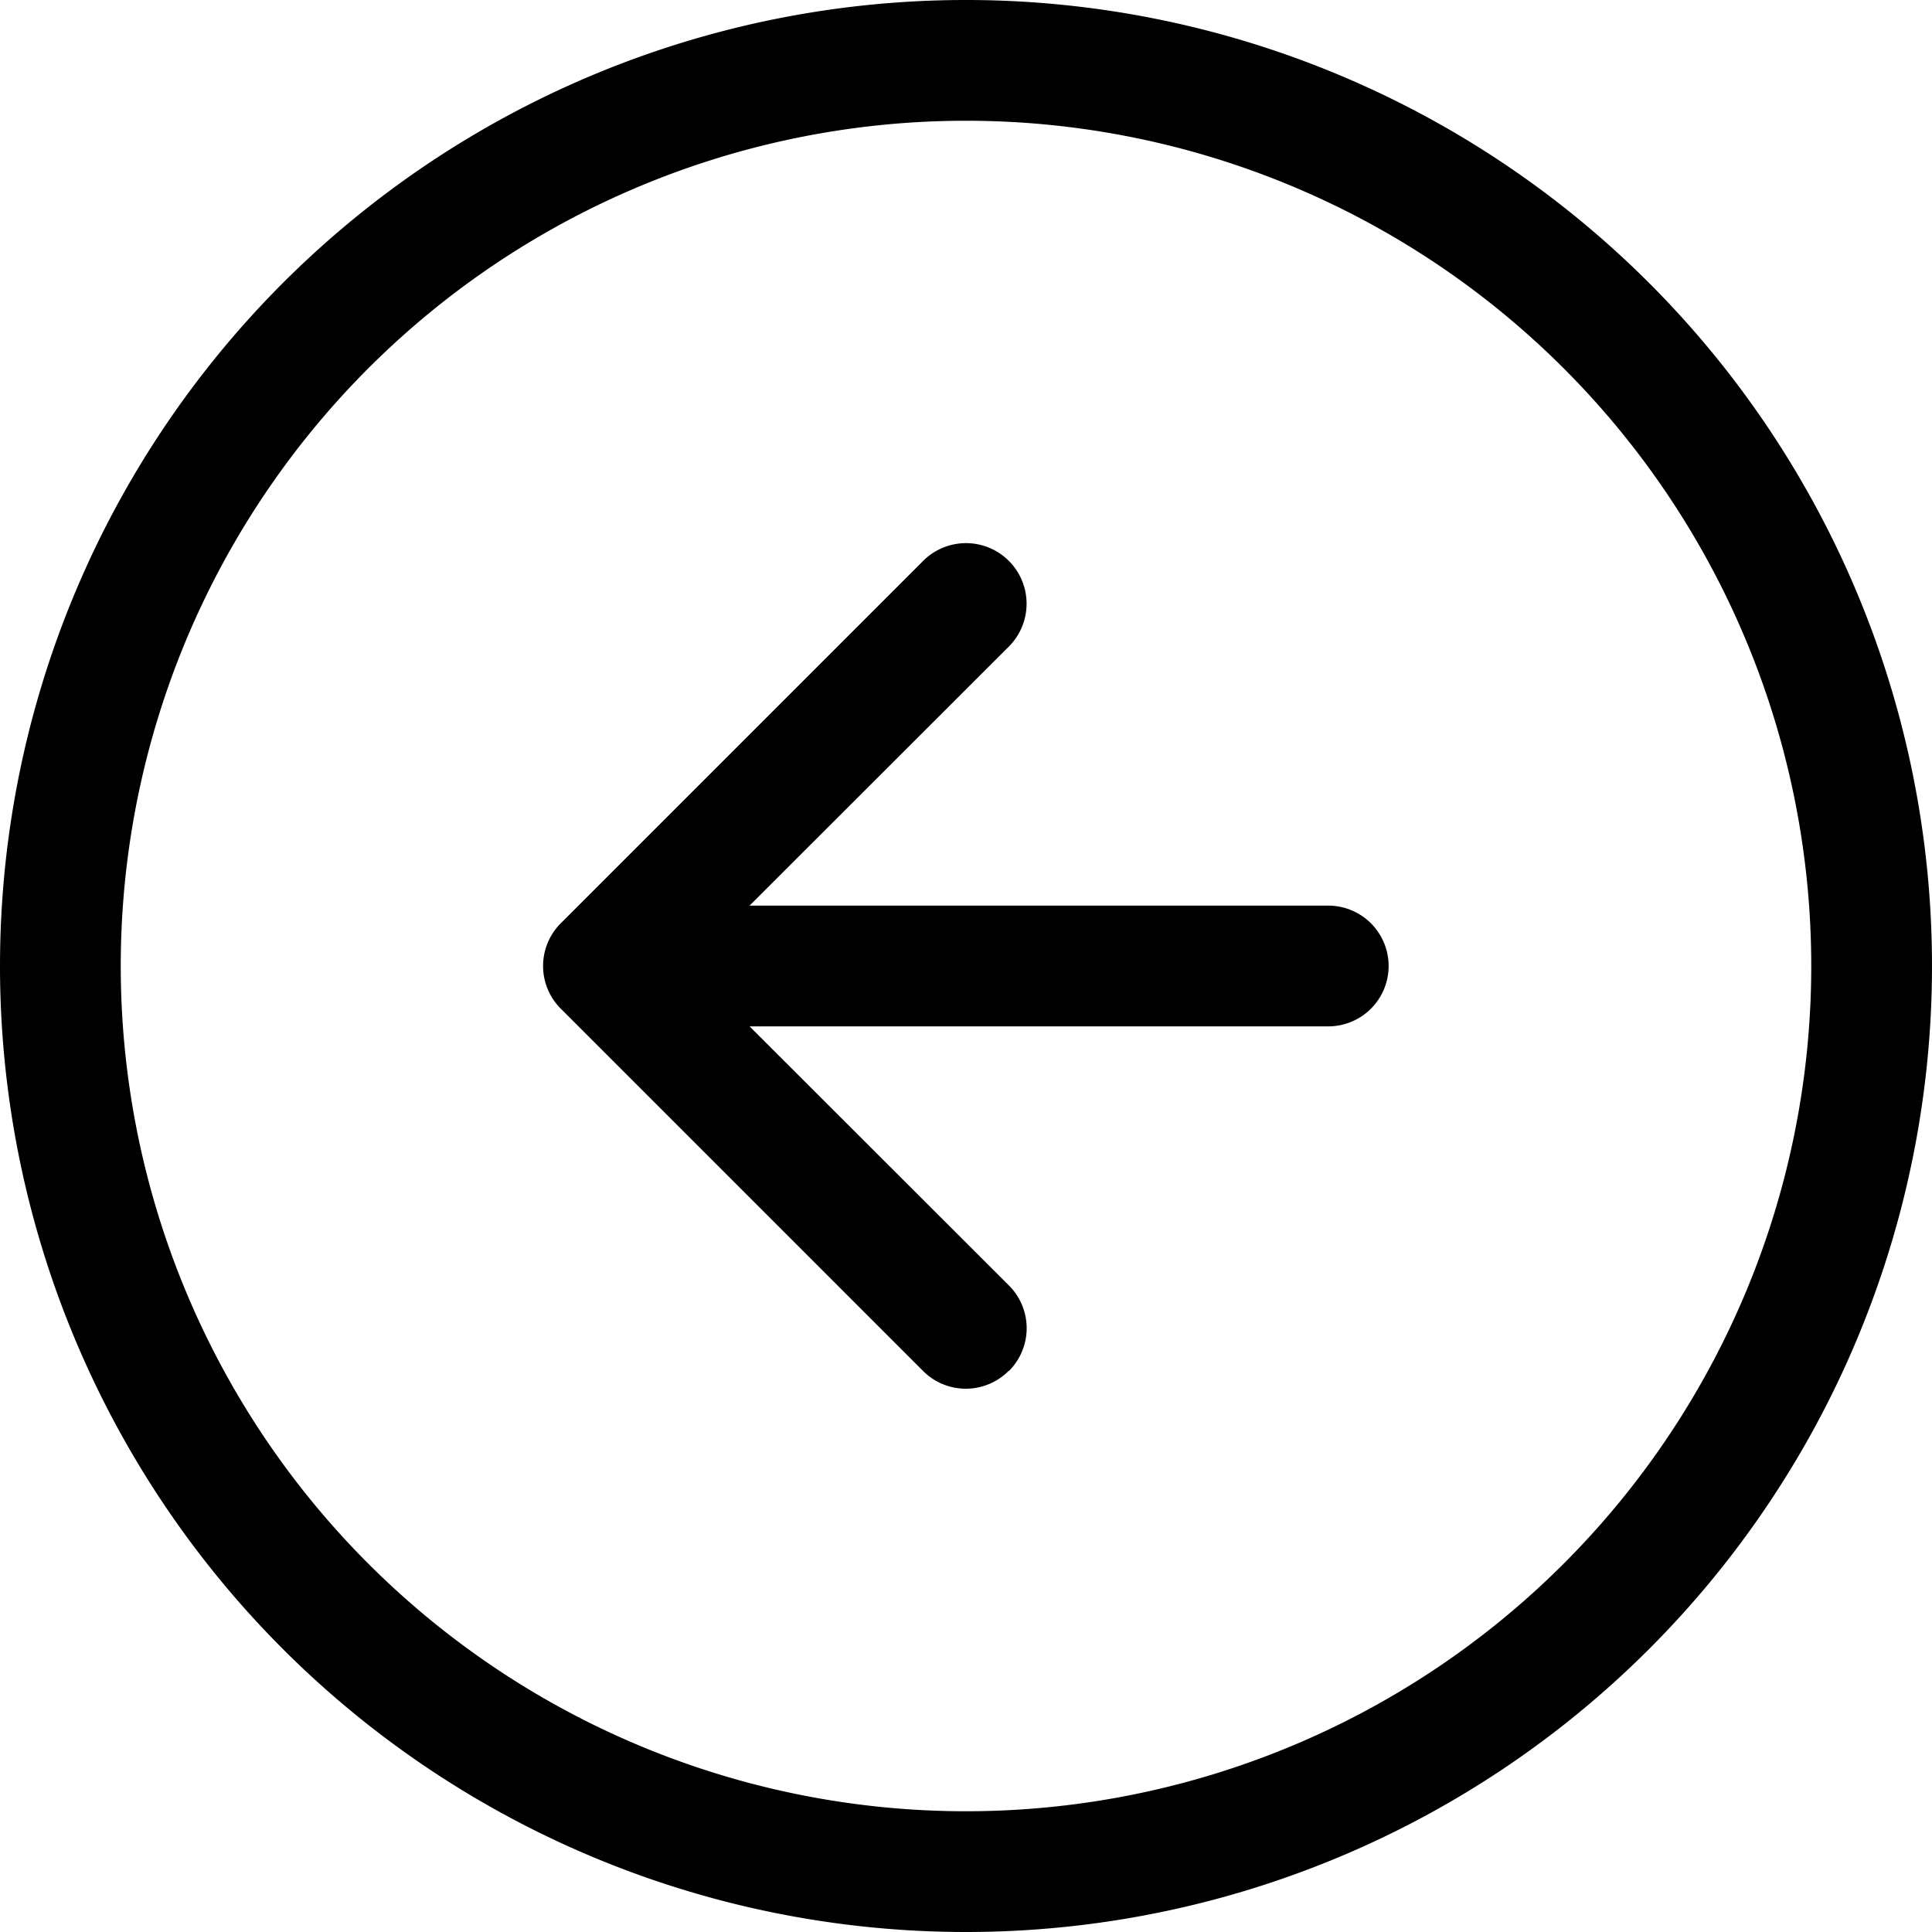
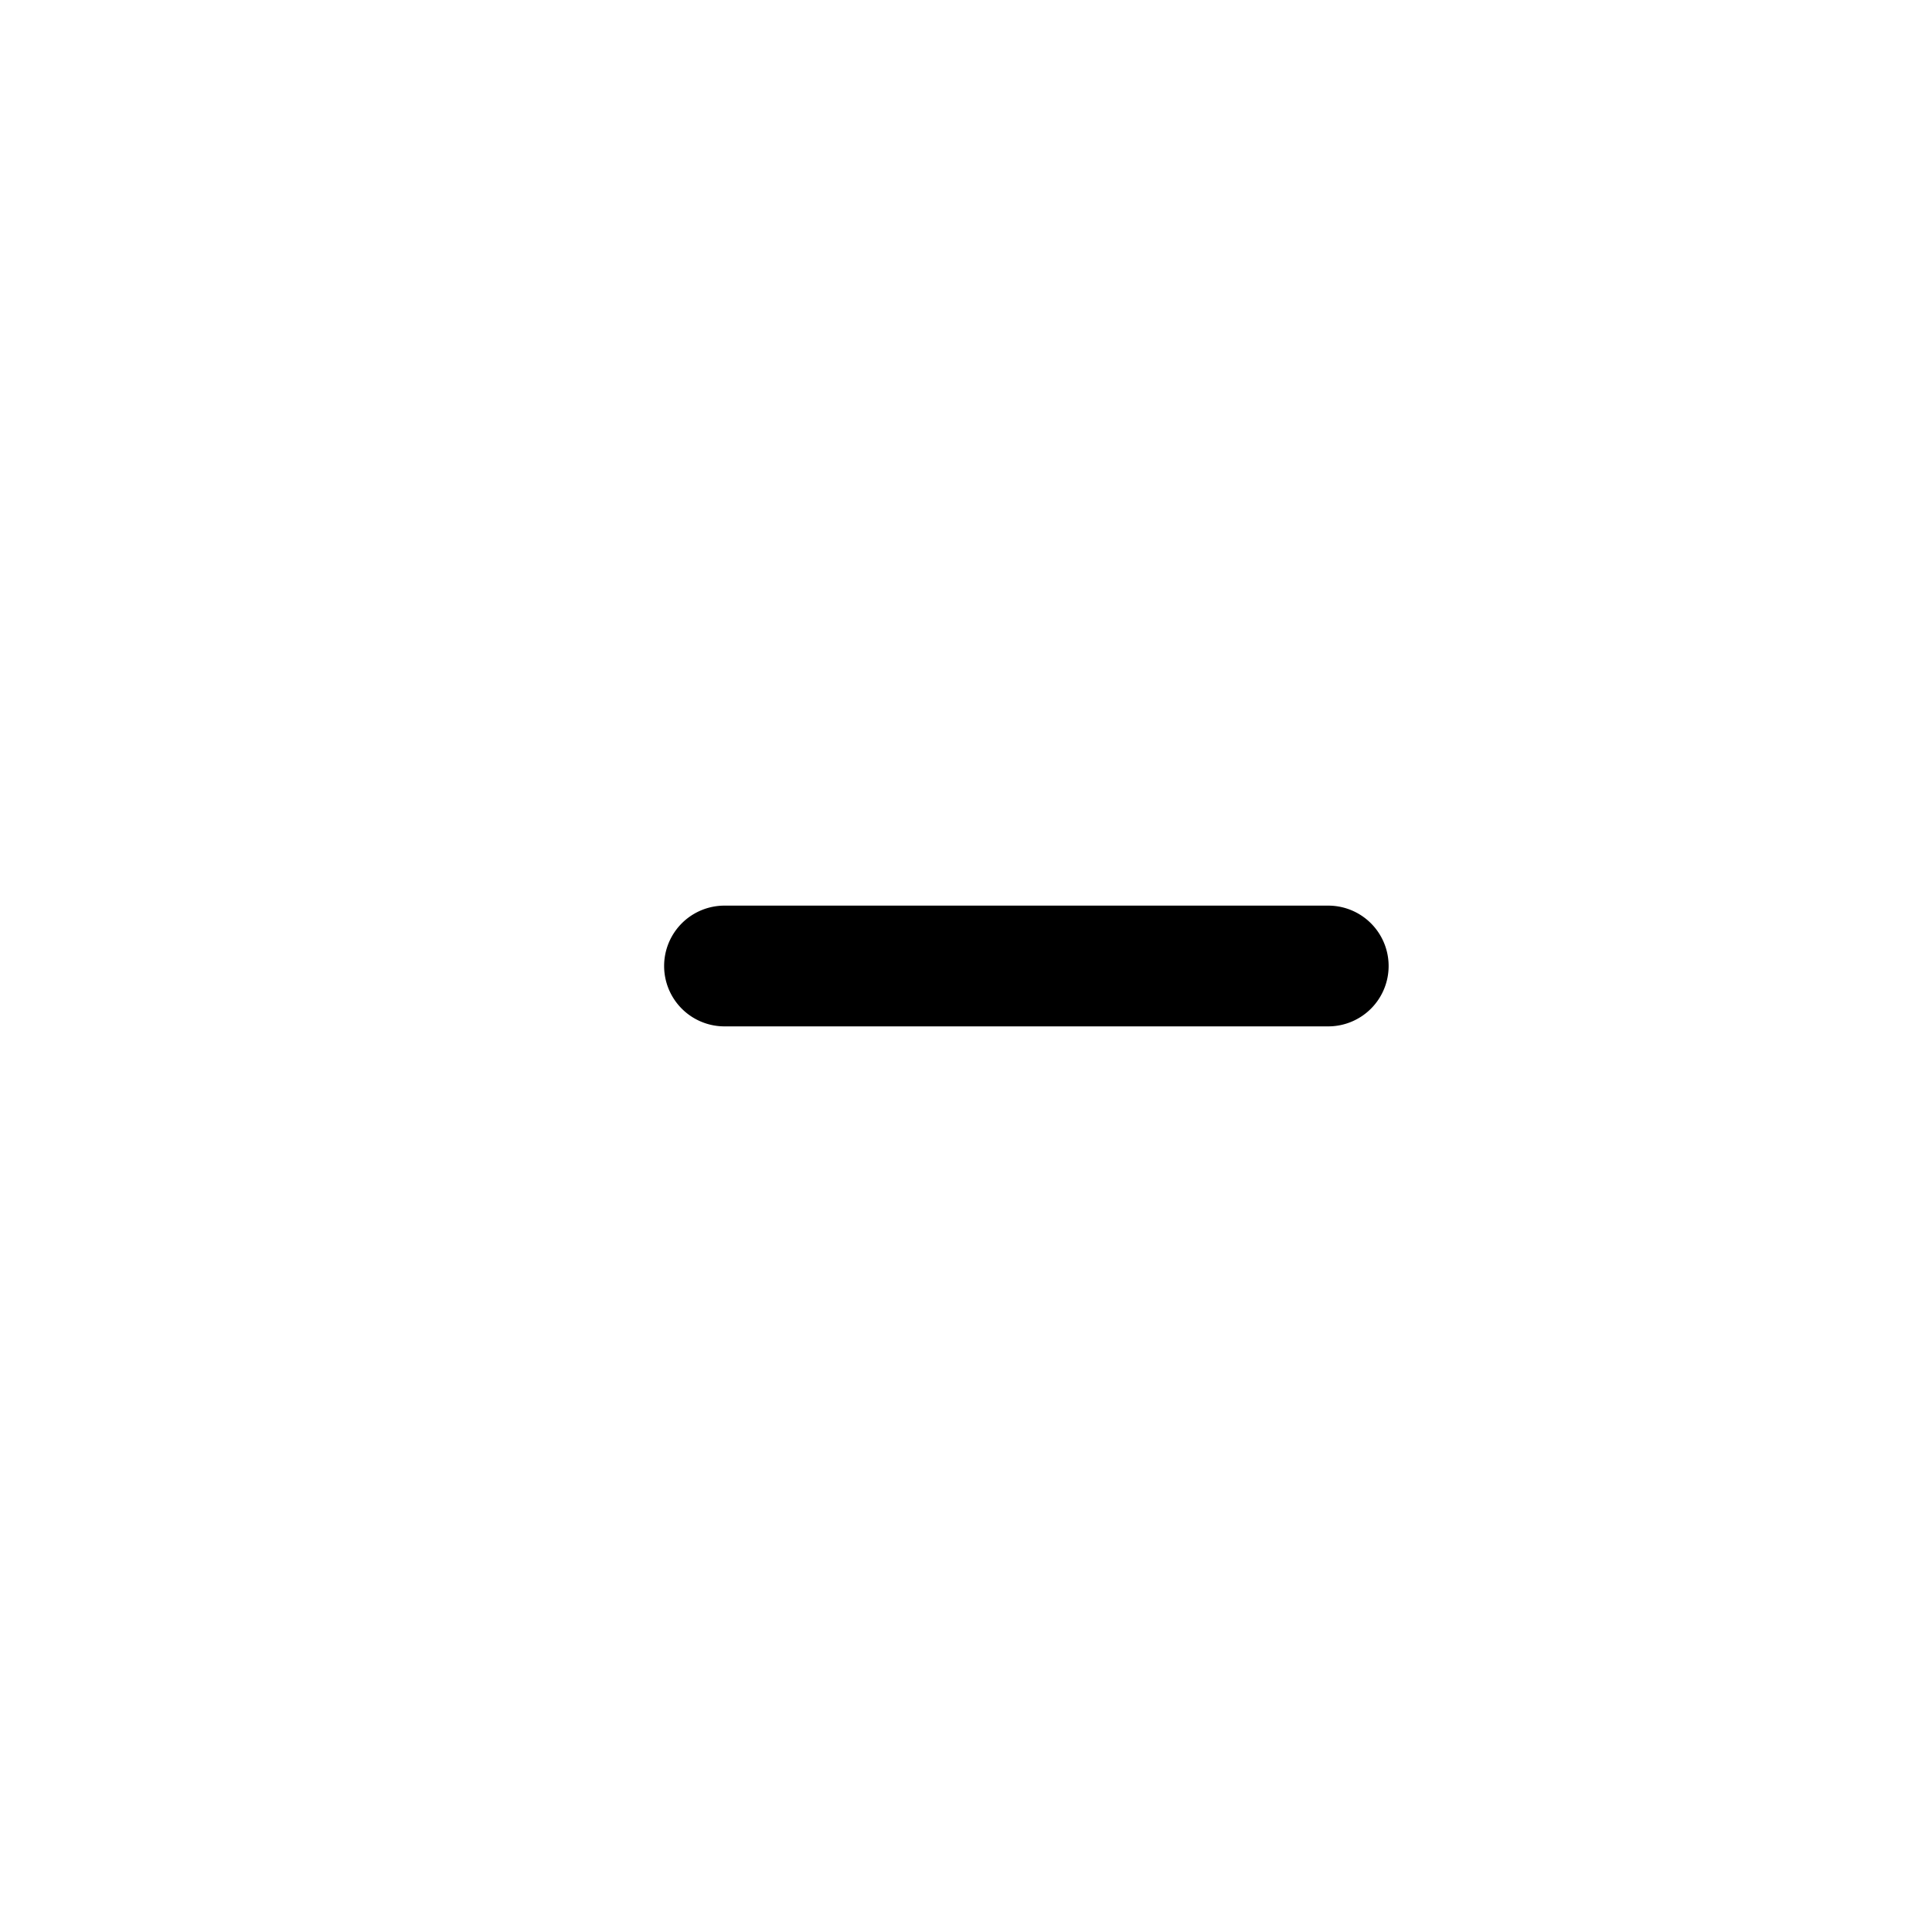
<svg xmlns="http://www.w3.org/2000/svg" width="36" height="36">
-   <path data-name="Path 1115" d="M18 33.75A15.75 15.75 0 1 0 2.25 18 15.75 15.75 0 0 0 18 33.75ZM18 36A18 18 0 1 0 0 18a18 18 0 0 0 18 18Z" fill-rule="evenodd" />
-   <path data-name="Path 1116" d="M18.8 25.546a1.125 1.125 0 0 0 0-1.593L12.841 18l5.959-5.954a1.126 1.126 0 0 0-1.6-1.593l-6.75 6.75a1.125 1.125 0 0 0 0 1.593l6.75 6.75a1.125 1.125 0 0 0 1.593 0Z" fill-rule="evenodd" />
  <path data-name="Path 1117" d="M25.875 18a1.125 1.125 0 0 0-1.125-1.125H13.5a1.125 1.125 0 0 0 0 2.25h11.25A1.125 1.125 0 0 0 25.875 18Z" fill-rule="evenodd" />
</svg>